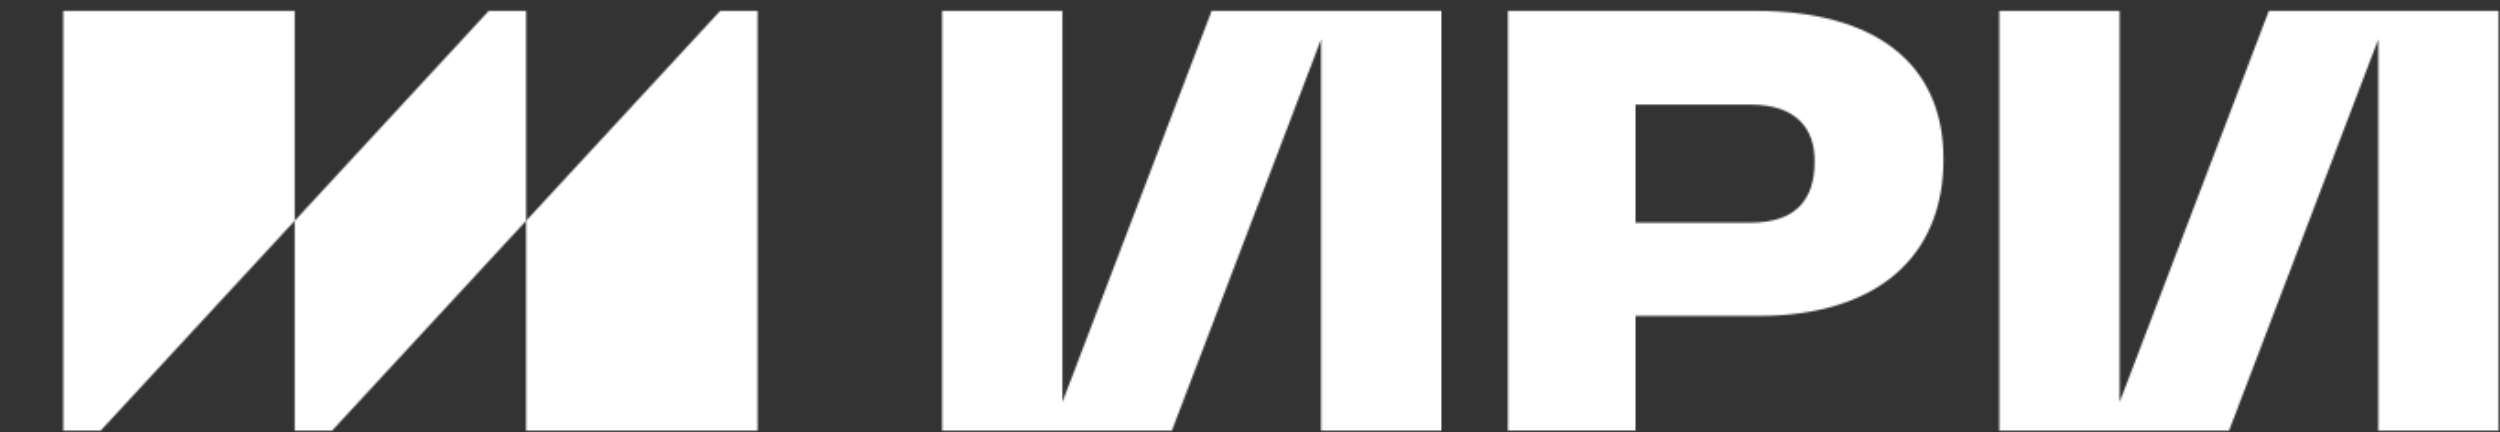
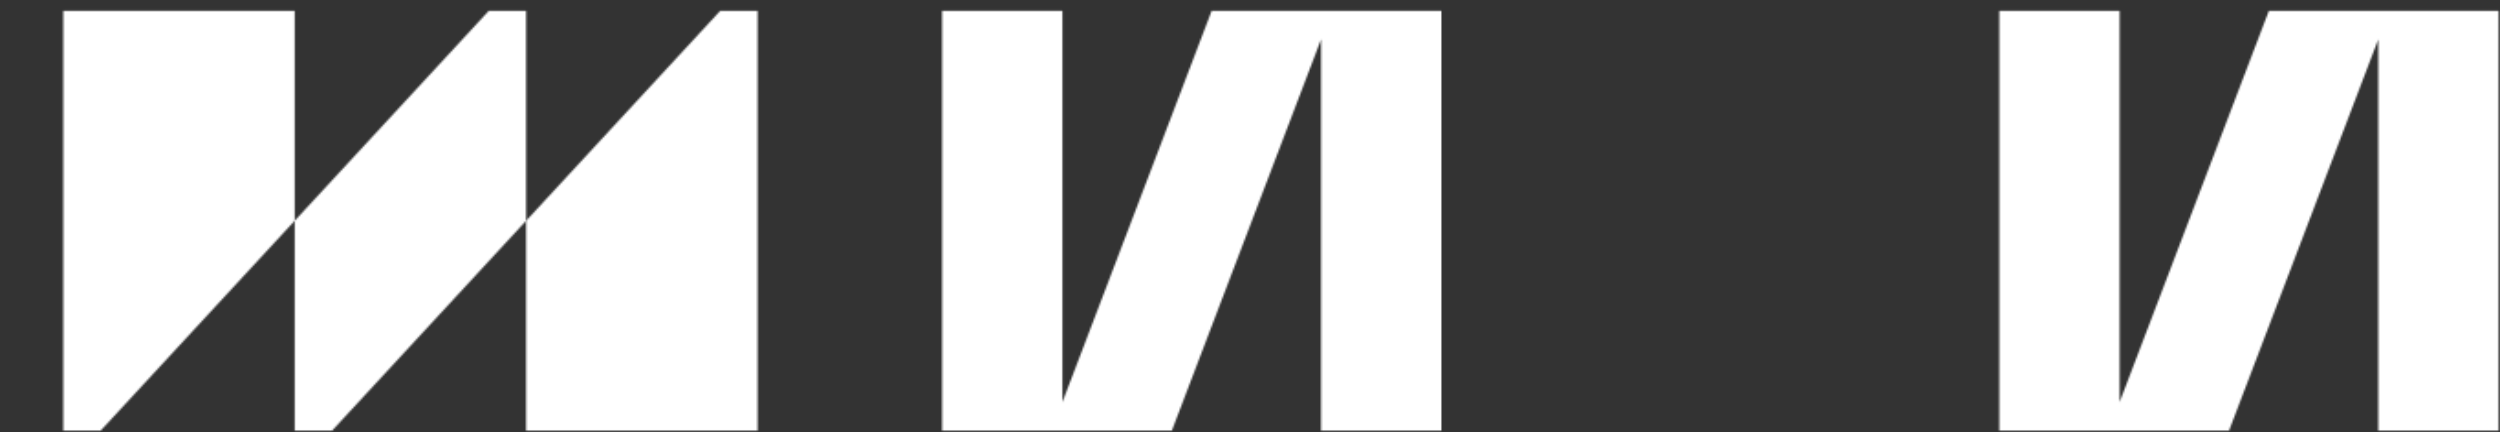
<svg xmlns="http://www.w3.org/2000/svg" width="1365" height="236" viewBox="0 0 1365 236" fill="none">
  <rect x="0" y="0" width="1365" height="236" fill="#333333" stroke="none" />
  <mask id="mask0_34_54" style="mask-type:alpha" maskUnits="userSpaceOnUse" x="34" y="5" width="1331" height="231">
-     <path d="M823.32 235.1V5.95H959.02C1022.86 5.95 1061.1 34.01 1061.1 86.44V87.36C1061.1 140.71 1024.09 172.48 960.25 172.48H893.02V235.09H823.32V235.1ZM893.02 121.6H955.62C979.98 121.6 990.78 109.57 990.78 88.29V87.67C990.78 70.4 980.91 57.14 955.93 57.14H893.02V121.6Z" fill="black" />
    <path d="M1238.79 5.95L1157.31 219.55V5.95H1091.63V235.1H1217.07L1298.54 21.5V235.1H1364.23V5.95H1238.79Z" fill="black" />
-     <path d="M661.55 5.95L580.08 219.55V5.95H514.4V235.1H639.84L721.31 21.5V235.1H787V5.95H661.55Z" fill="black" />
+     <path d="M661.55 5.95L580.08 219.55V5.95H514.4V235.1H639.84L721.31 21.5V235.1H787V5.95H661.55" fill="black" />
    <path d="M160.91 120.52V5.95H34.55V235.1H54.98L160.91 120.52Z" fill="black" />
    <path d="M181.34 235.1L287.27 120.52V5.95H266.84L160.91 120.52V235.1H181.34Z" fill="black" />
    <path d="M413.63 235.1V5.95H393.2L287.27 120.52V235.1H413.63Z" fill="black" />
  </mask>
  <g mask="url(#mask0_34_54)">
    <rect x="-40" y="-76" width="1443" height="394" fill="white" />
  </g>
</svg>